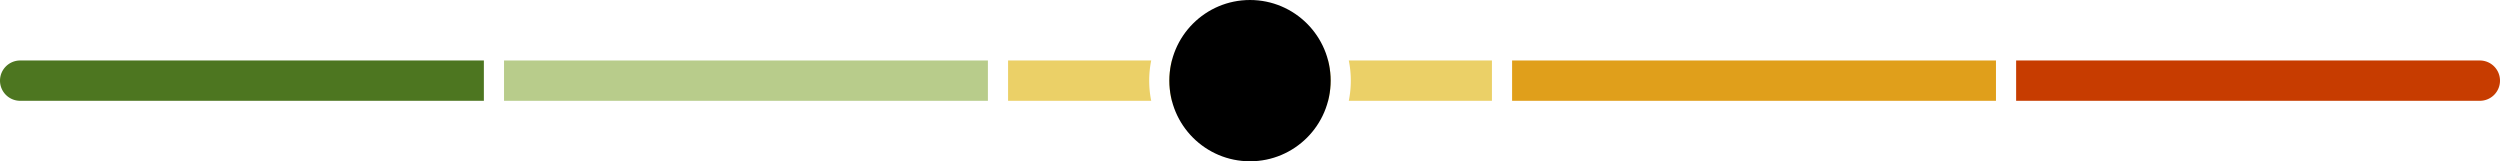
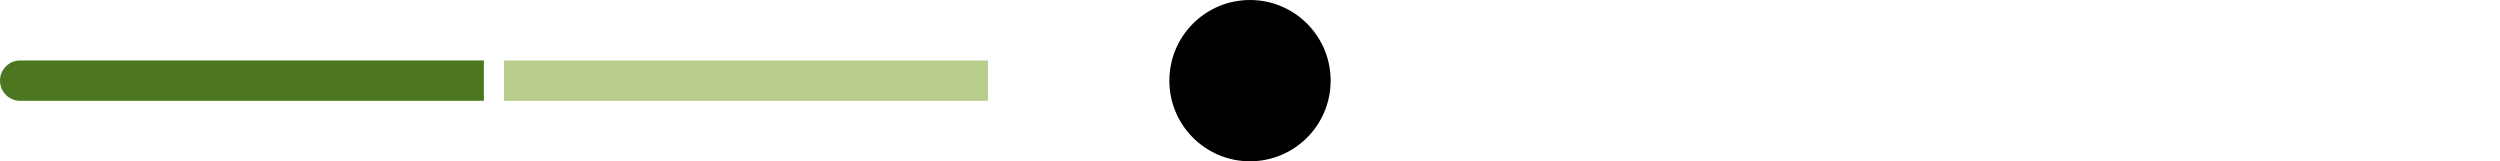
<svg xmlns="http://www.w3.org/2000/svg" width="248" height="16" viewBox="0 0 248 16">
  <g transform="translate(-326 -3188)">
    <path d="M2,0H48a0,0,0,0,1,0,0V4a0,0,0,0,1,0,0H2A2,2,0,0,1,0,2V2A2,2,0,0,1,2,0Z" transform="translate(326 3194)" fill="#4d7620" />
    <rect width="48" height="4" transform="translate(376 3194)" fill="#b8cc8b" />
-     <rect width="48" height="4" transform="translate(476 3194)" fill="#e09f1b" />
-     <path d="M-13501-152h-14.2a10.027,10.027,0,0,0,.2-2,10.012,10.012,0,0,0-.2-2h14.2v4Zm-16.251,0h-15.5a7.987,7.987,0,0,1-.252-2,8.045,8.045,0,0,1,.252-2h15.5a8.028,8.028,0,0,1,.253,2,7.983,7.983,0,0,1-.253,2Zm-17.548,0h-14.2v-4h14.2a10.008,10.008,0,0,0-.2,2,9.969,9.969,0,0,0,.2,2Z" transform="translate(13975 3350)" fill="#ebd067" />
-     <path d="M0,0H46a2,2,0,0,1,2,2V2a2,2,0,0,1-2,2H0A0,0,0,0,1,0,4V0A0,0,0,0,1,0,0Z" transform="translate(526 3194)" fill="#c73c00" />
    <circle cx="8" cy="8" r="8" transform="translate(442 3188)" />
  </g>
</svg>